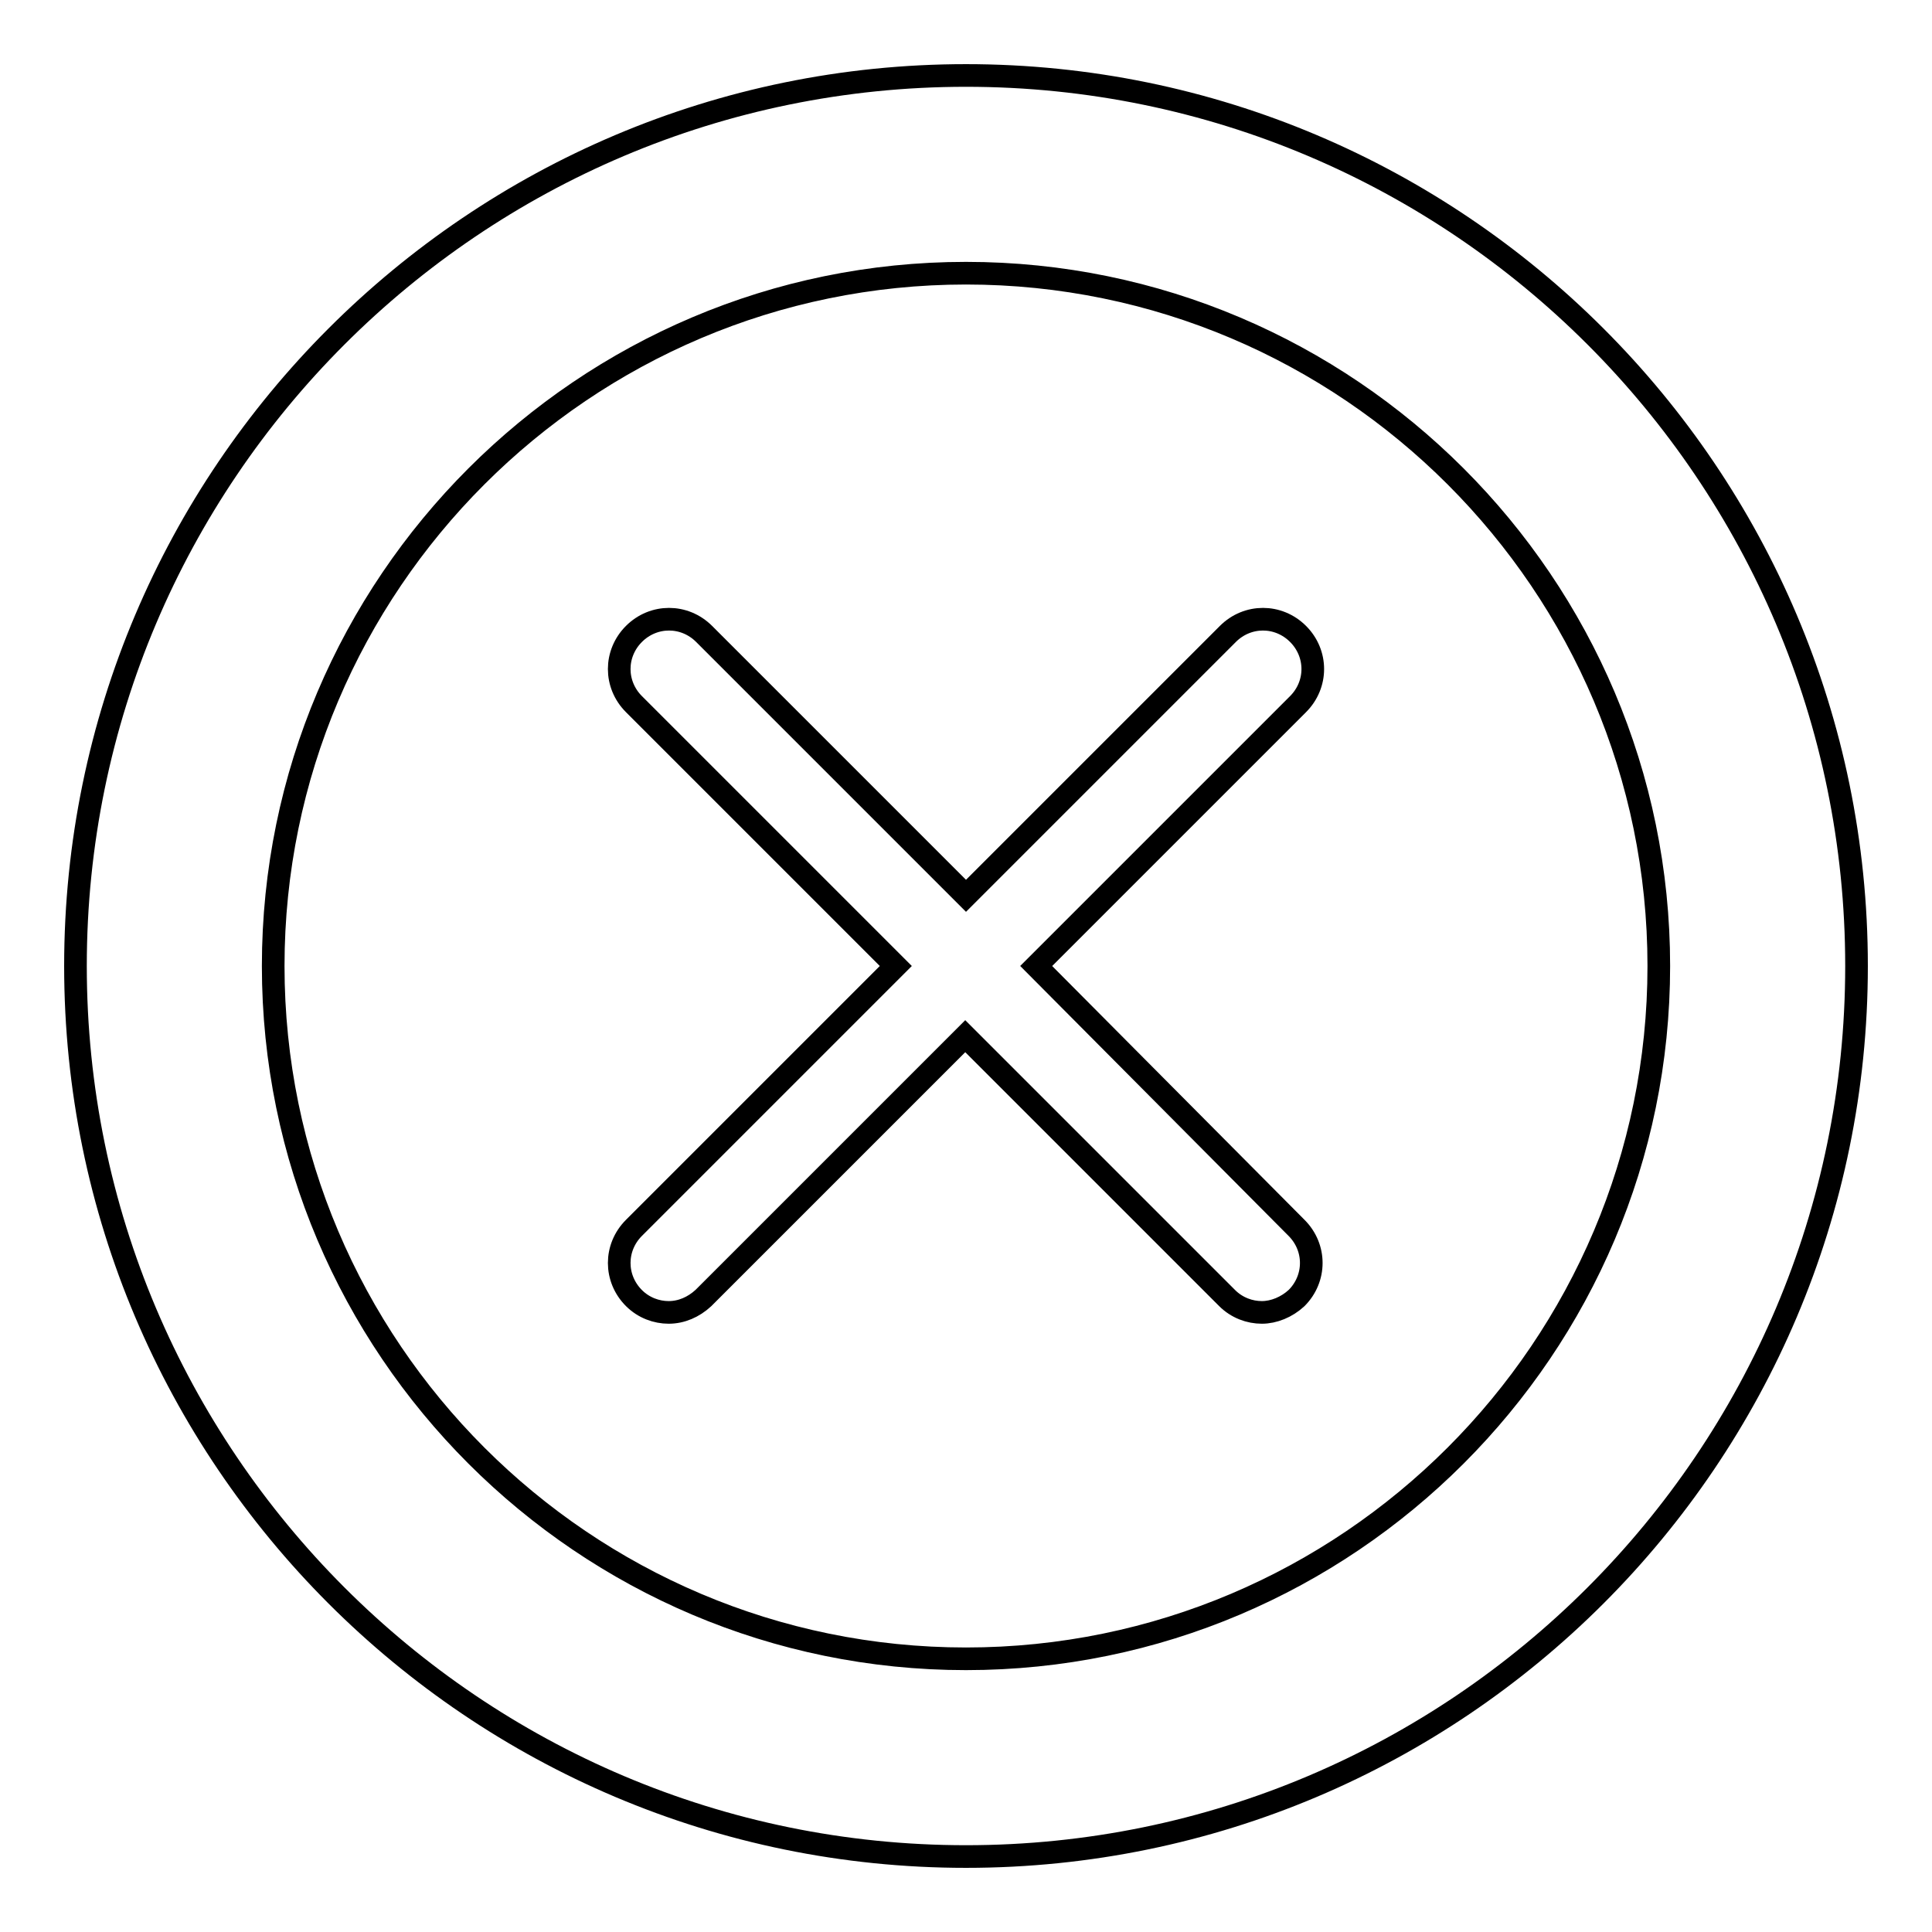
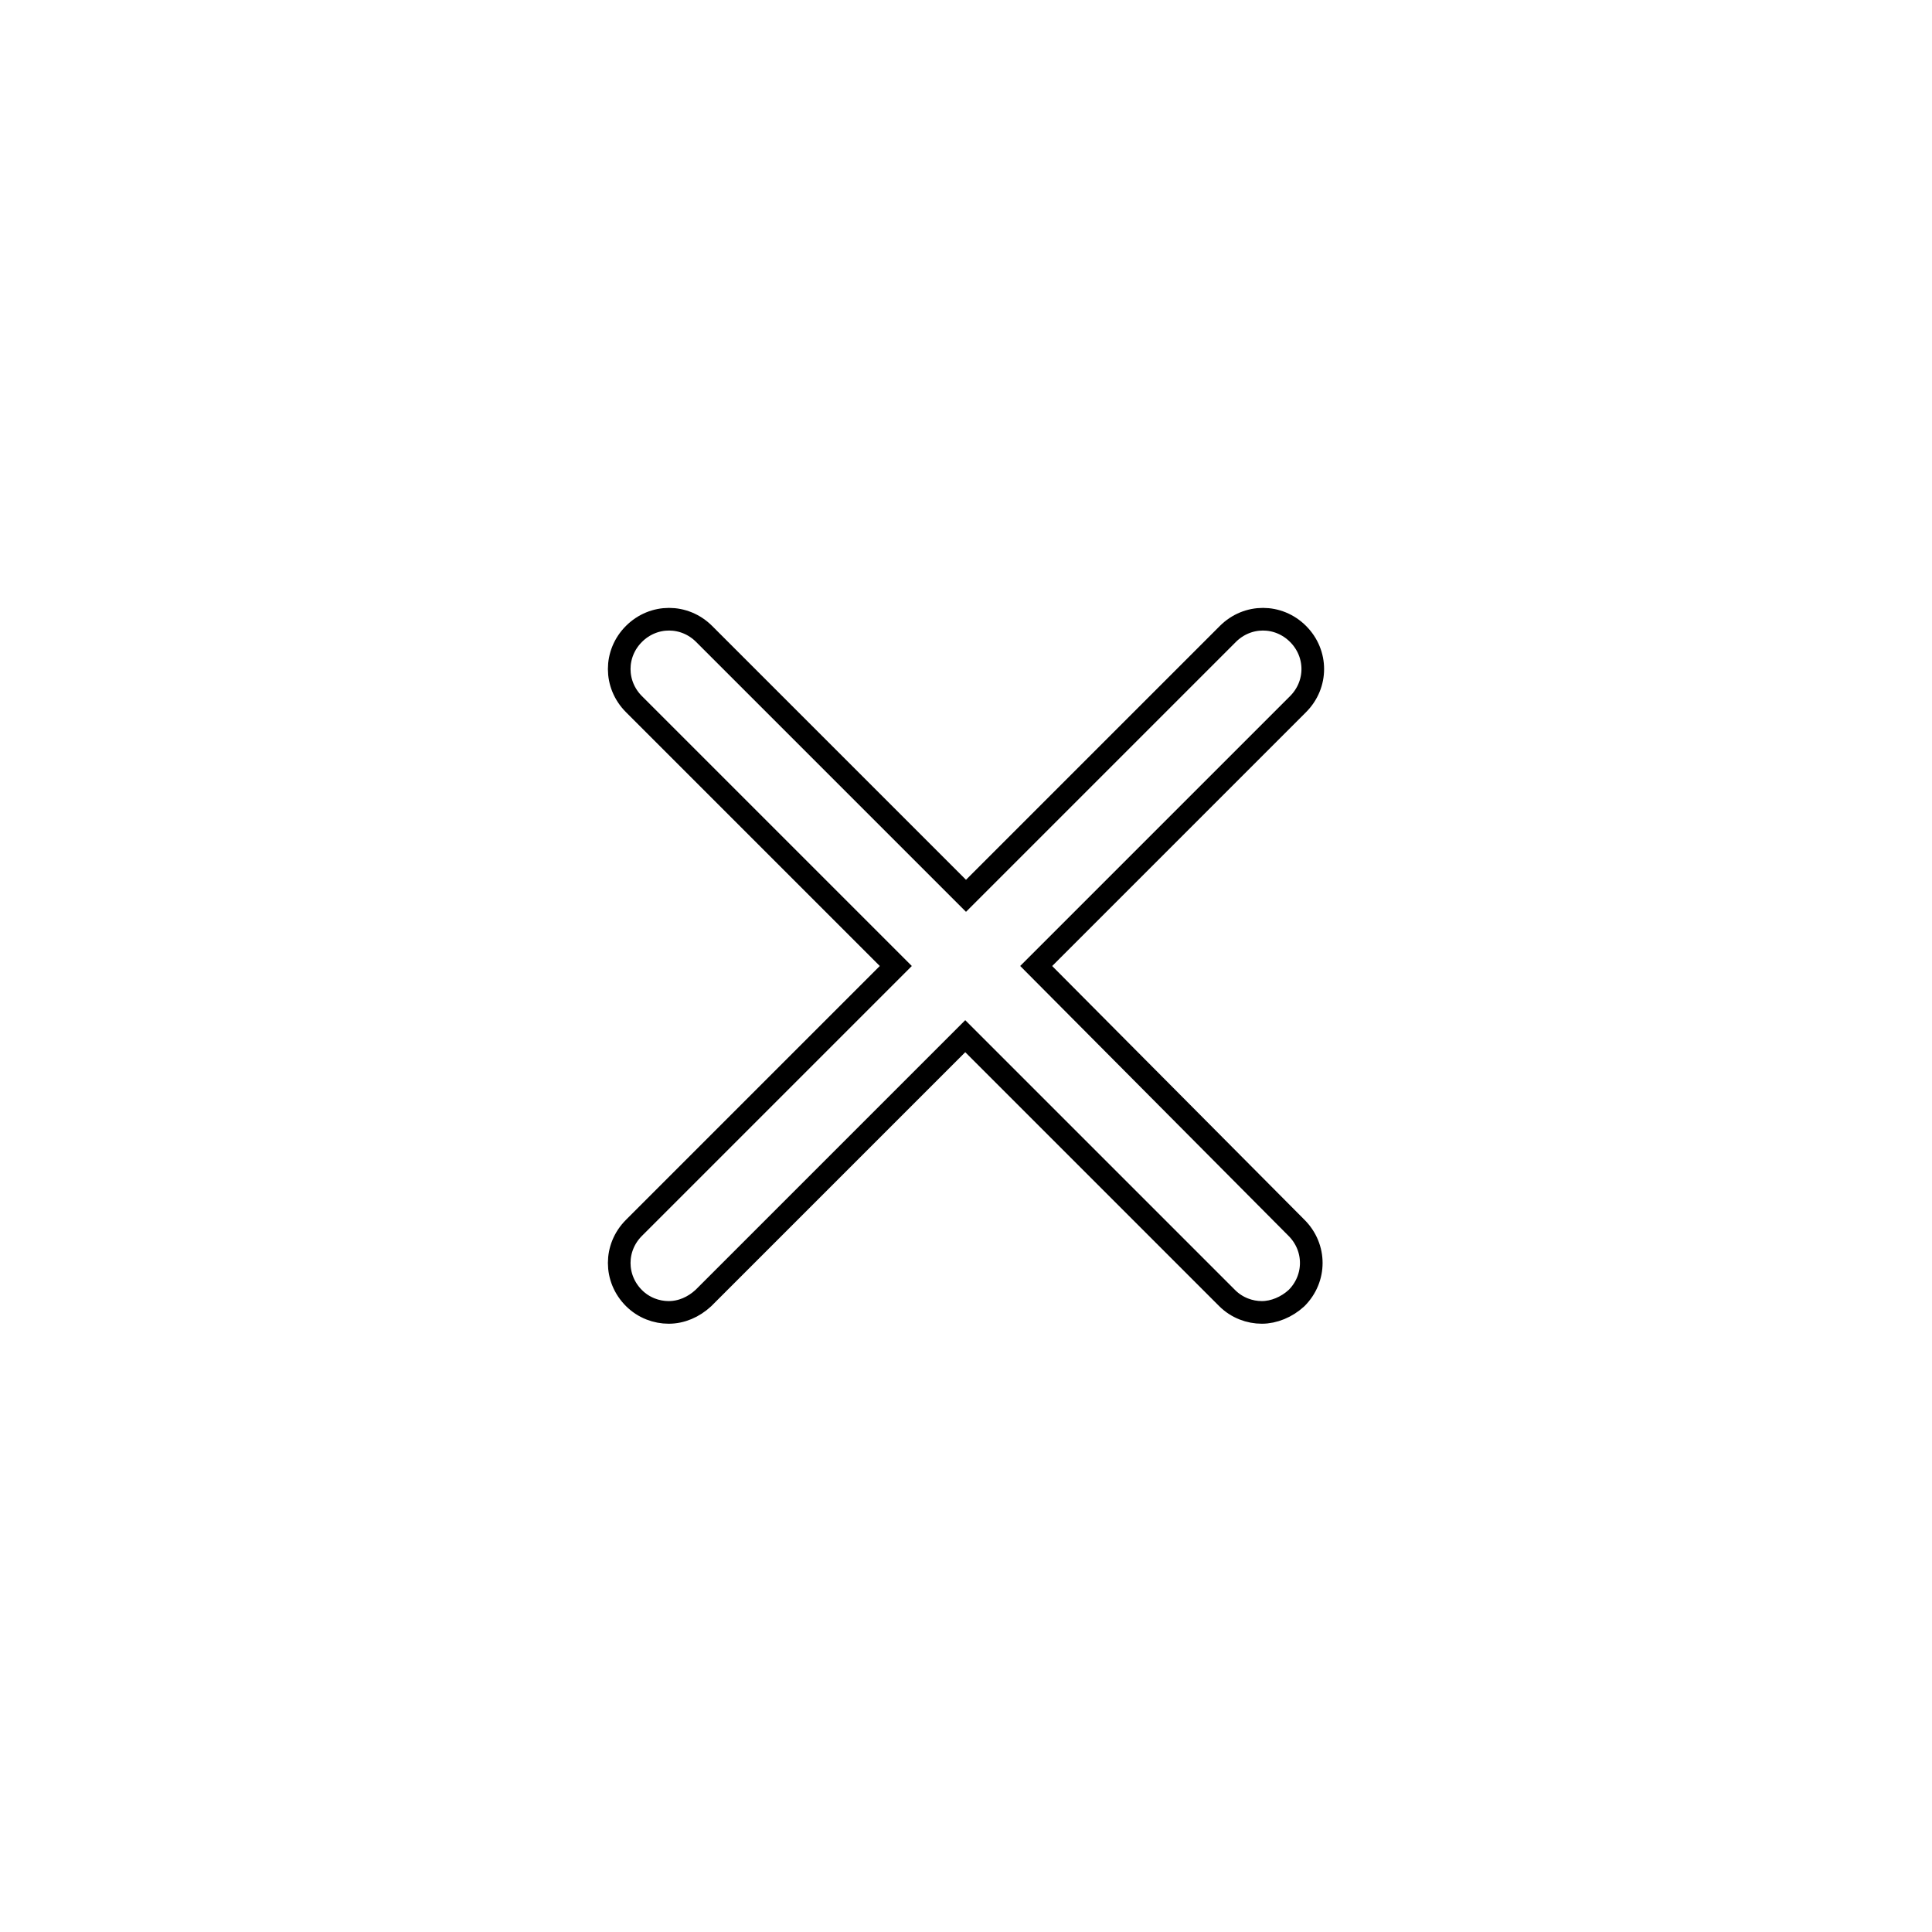
<svg xmlns="http://www.w3.org/2000/svg" version="1.1" x="0px" y="0px" viewBox="0 0 256 256" enable-background="new 0 0 256 256" xml:space="preserve">
  <g>
    <g>
      <g>
-         <path stroke-width="3" fill-opacity="0" stroke="#000000" d="M128,10C62.9,10,10,62.9,10,128c0,65.1,52.9,118,118,118c65.1,0,118-52.9,118-118C246,62.9,193.1,10,128,10z M128,219.8c-50.6,0-91.8-41.2-91.8-91.8S77.4,36.2,128,36.2s91.8,41.2,91.8,91.8S178.6,219.8,128,219.8z" />
        <path stroke-width="3" fill-opacity="0" stroke="#000000" d="M137.3,128L172,93.3c2.6-2.6,2.6-6.7,0-9.3c-2.6-2.6-6.7-2.6-9.3,0L128,118.7L93.3,84c-2.6-2.6-6.7-2.6-9.3,0c-2.6,2.6-2.6,6.7,0,9.3l34.7,34.7L84,162.7c-2.6,2.6-2.6,6.7,0,9.3c1.3,1.3,3,1.9,4.6,1.9c1.7,0,3.3-0.7,4.6-1.9l34.7-34.7l34.7,34.7c1.3,1.3,3,1.9,4.6,1.9s3.3-0.7,4.6-1.9c2.6-2.6,2.6-6.7,0-9.3L137.3,128L137.3,128z" />
      </g>
    </g>
  </g>
</svg>